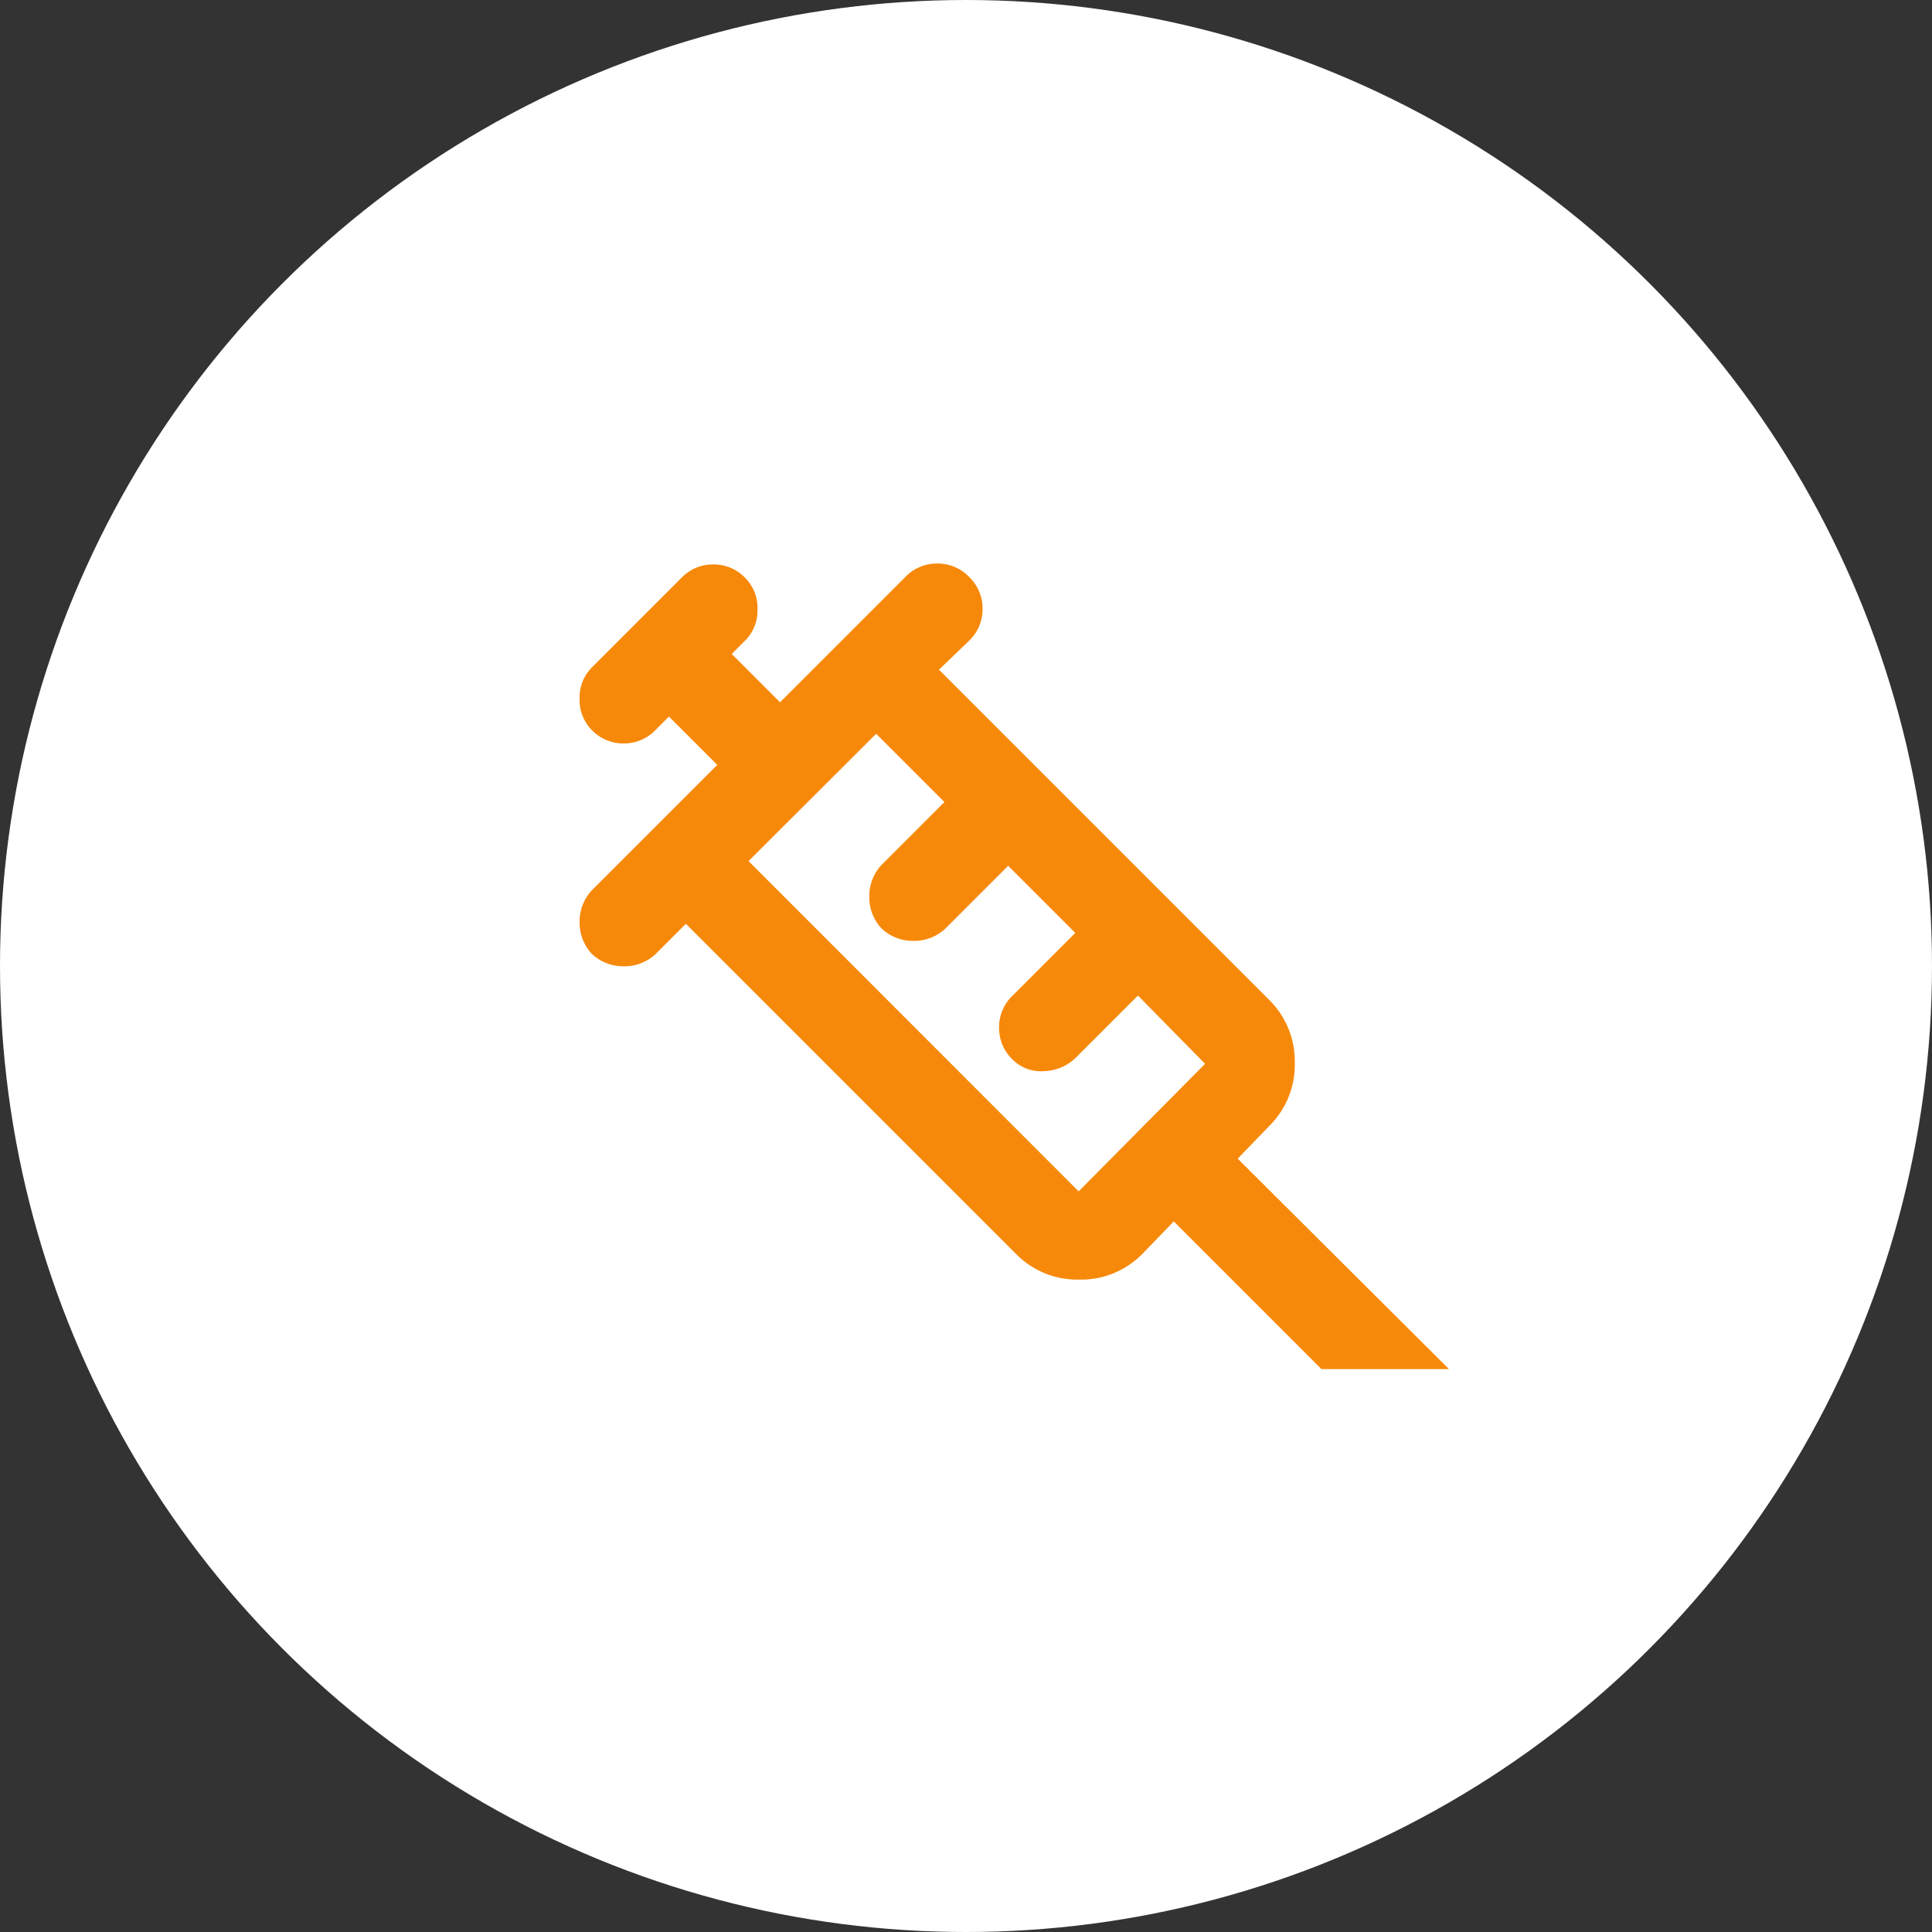
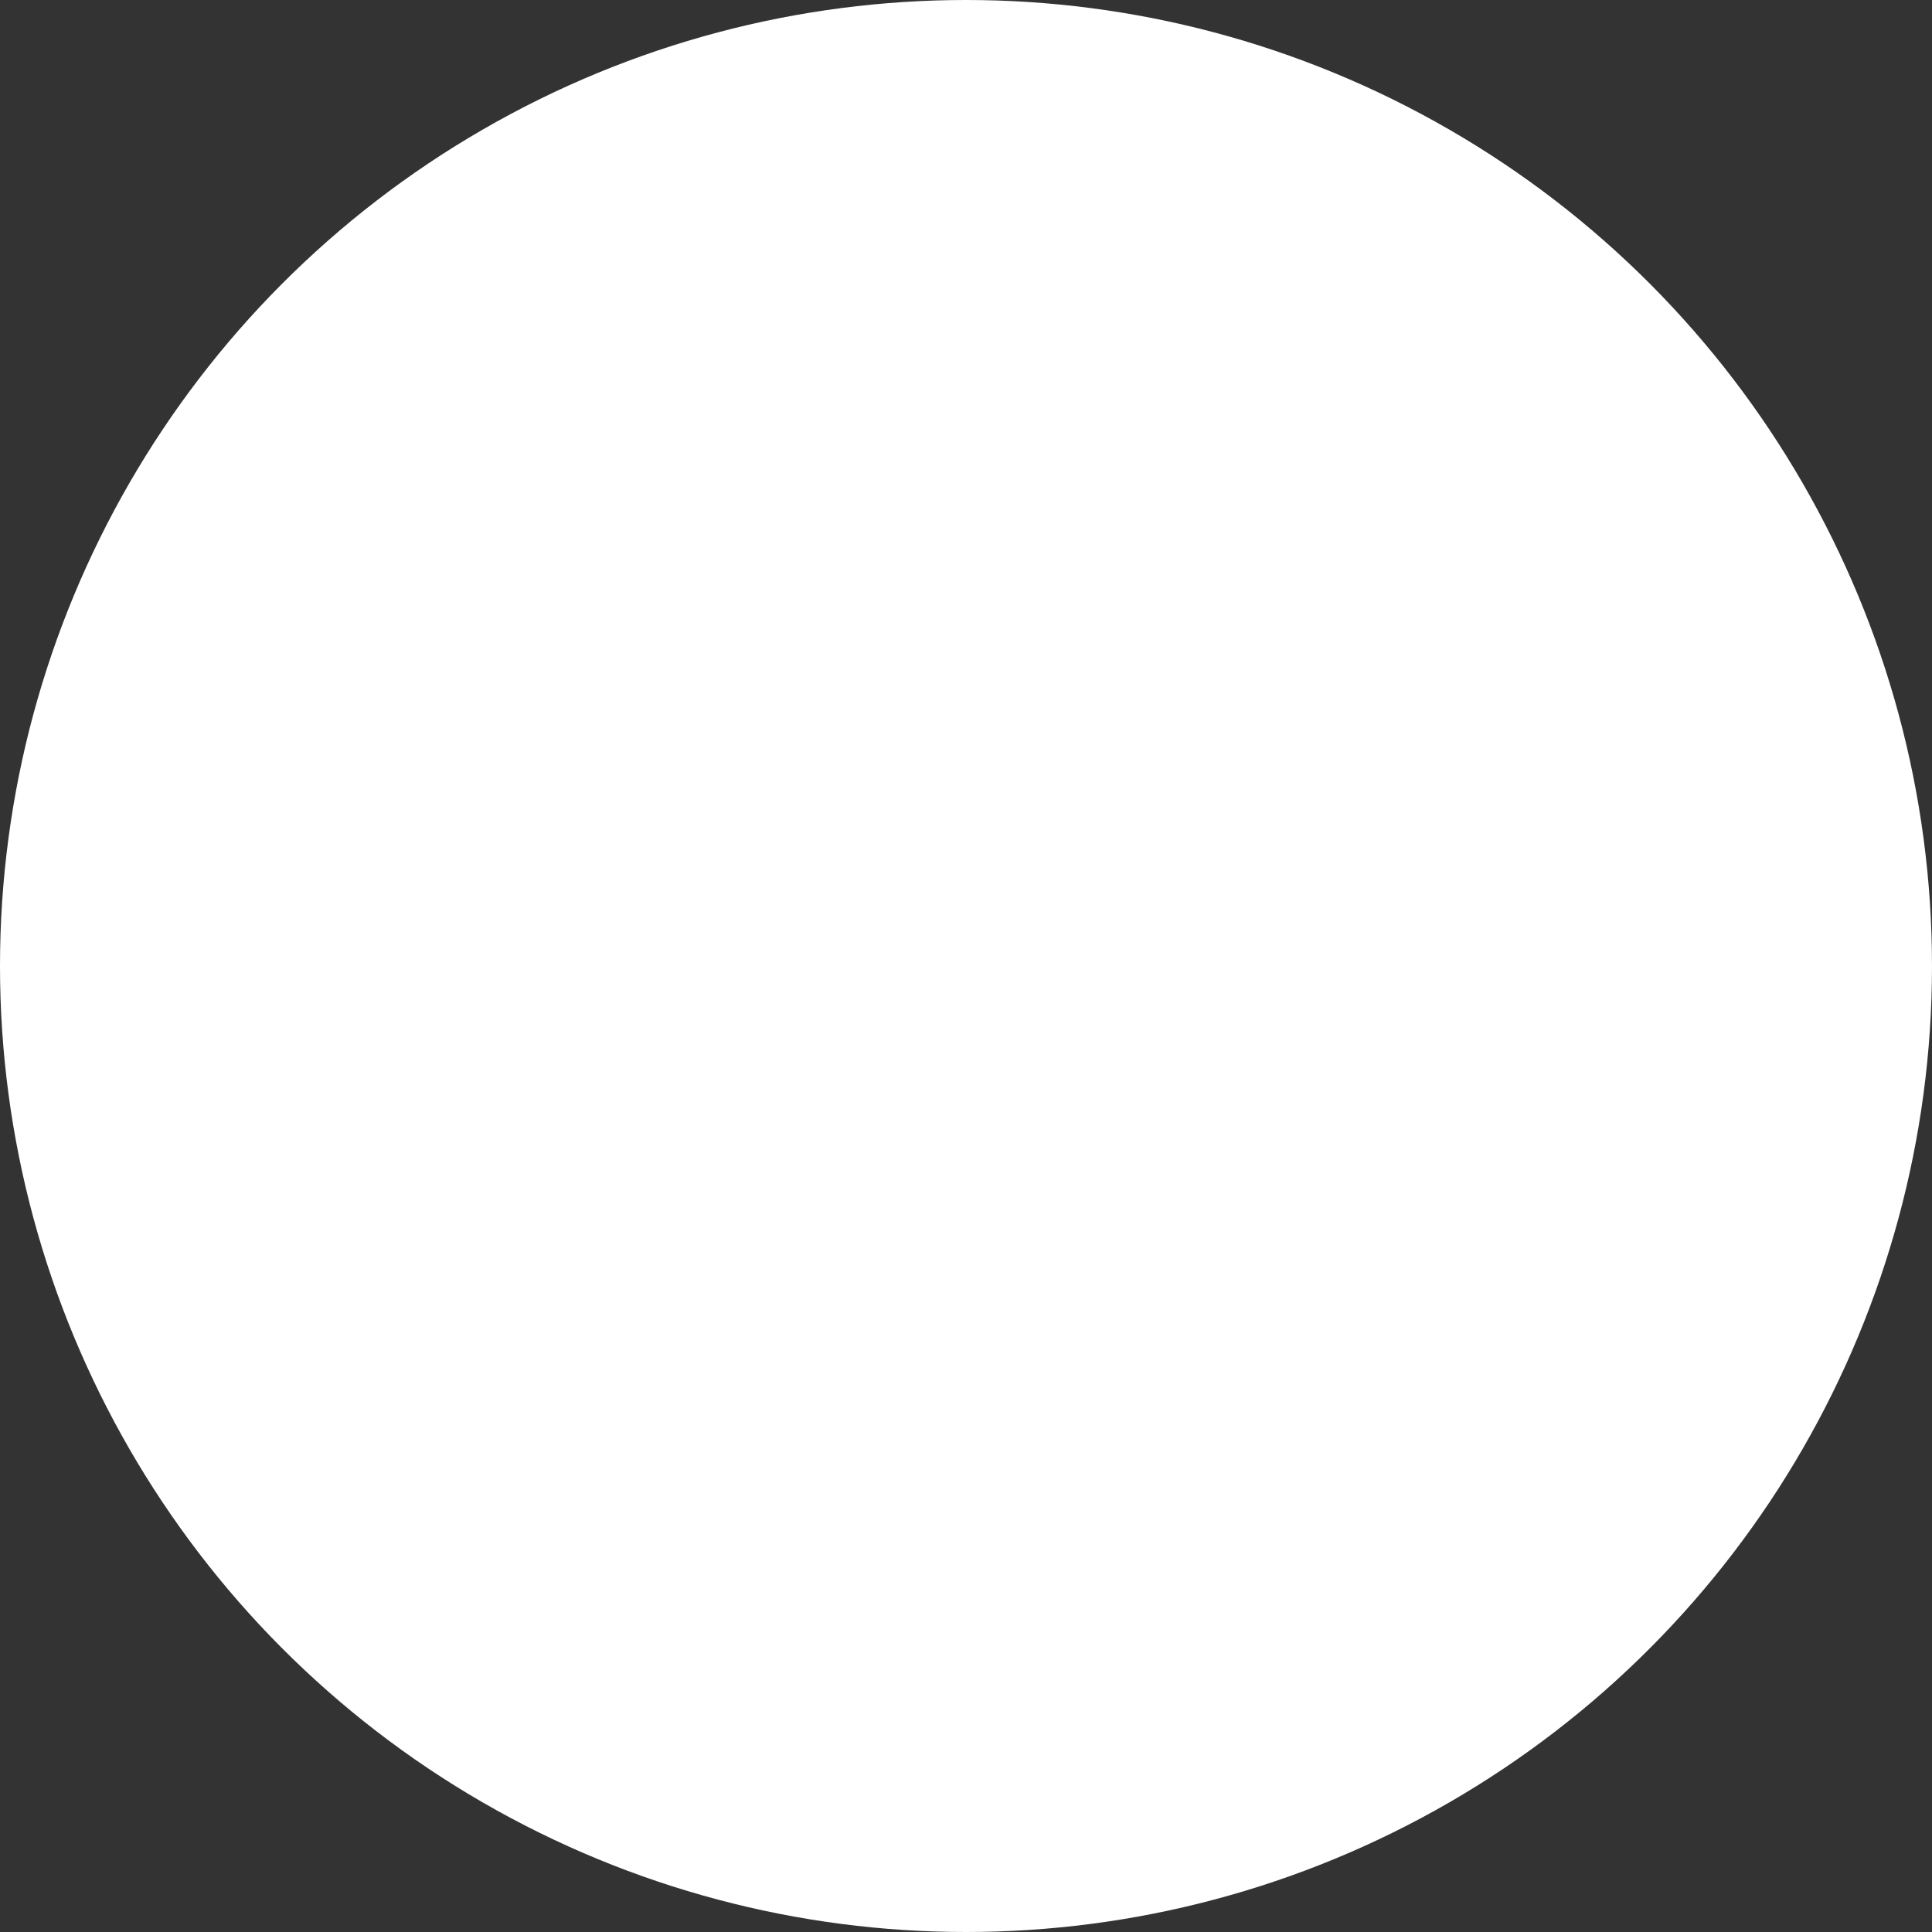
<svg xmlns="http://www.w3.org/2000/svg" width="40" height="40" viewBox="0 0 40 40">
  <rect x="0" y="0" width="40" height="40" fill="#333333" stroke="none" />
  <g transform="translate(-703.343 -625)">
    <circle cx="20" cy="20" r="20" transform="translate(703.343 625)" fill="#fff" />
-     <path d="M145.255-853.915a.944.944,0,0,1-.255-.66.944.944,0,0,1,.255-.66l2.595-2.595-1-1-.278.278a.9.9,0,0,1-.66.278.9.9,0,0,1-.66-.278A.879.879,0,0,1,145-859.2a.879.879,0,0,1,.255-.649l1.853-1.853a.9.9,0,0,1,.66-.278.9.9,0,0,1,.66.278.879.879,0,0,1,.255.649.878.878,0,0,1-.255.649l-.278.278,1,1,2.595-2.595a.9.9,0,0,1,.66-.278.9.9,0,0,1,.66.278.9.9,0,0,1,.278.66.9.9,0,0,1-.278.66l-.625.6,6.834,6.834a1.779,1.779,0,0,1,.533,1.309,1.78,1.78,0,0,1-.533,1.309l-.649.672L163-845.32h-2.641l-3.058-3.058-.649.672a1.779,1.779,0,0,1-1.309.533,1.779,1.779,0,0,1-1.309-.533L147.2-854.54l-.625.625a.944.944,0,0,1-.66.255A.944.944,0,0,1,145.255-853.915Zm3.243-1.923L155.332-849l2.618-2.641-1.39-1.413-1.3,1.3a.991.991,0,0,1-.66.266.827.827,0,0,1-.637-.243.9.9,0,0,1-.278-.66.9.9,0,0,1,.278-.66l1.3-1.3-1.39-1.39-1.3,1.3a.944.944,0,0,1-.66.255.944.944,0,0,1-.66-.255.944.944,0,0,1-.255-.66.944.944,0,0,1,.255-.66l1.3-1.3-1.413-1.413Zm0,0,2.641-2.641Z" transform="translate(570.343 1498.666)" fill="#f7890a" />
  </g>
</svg>